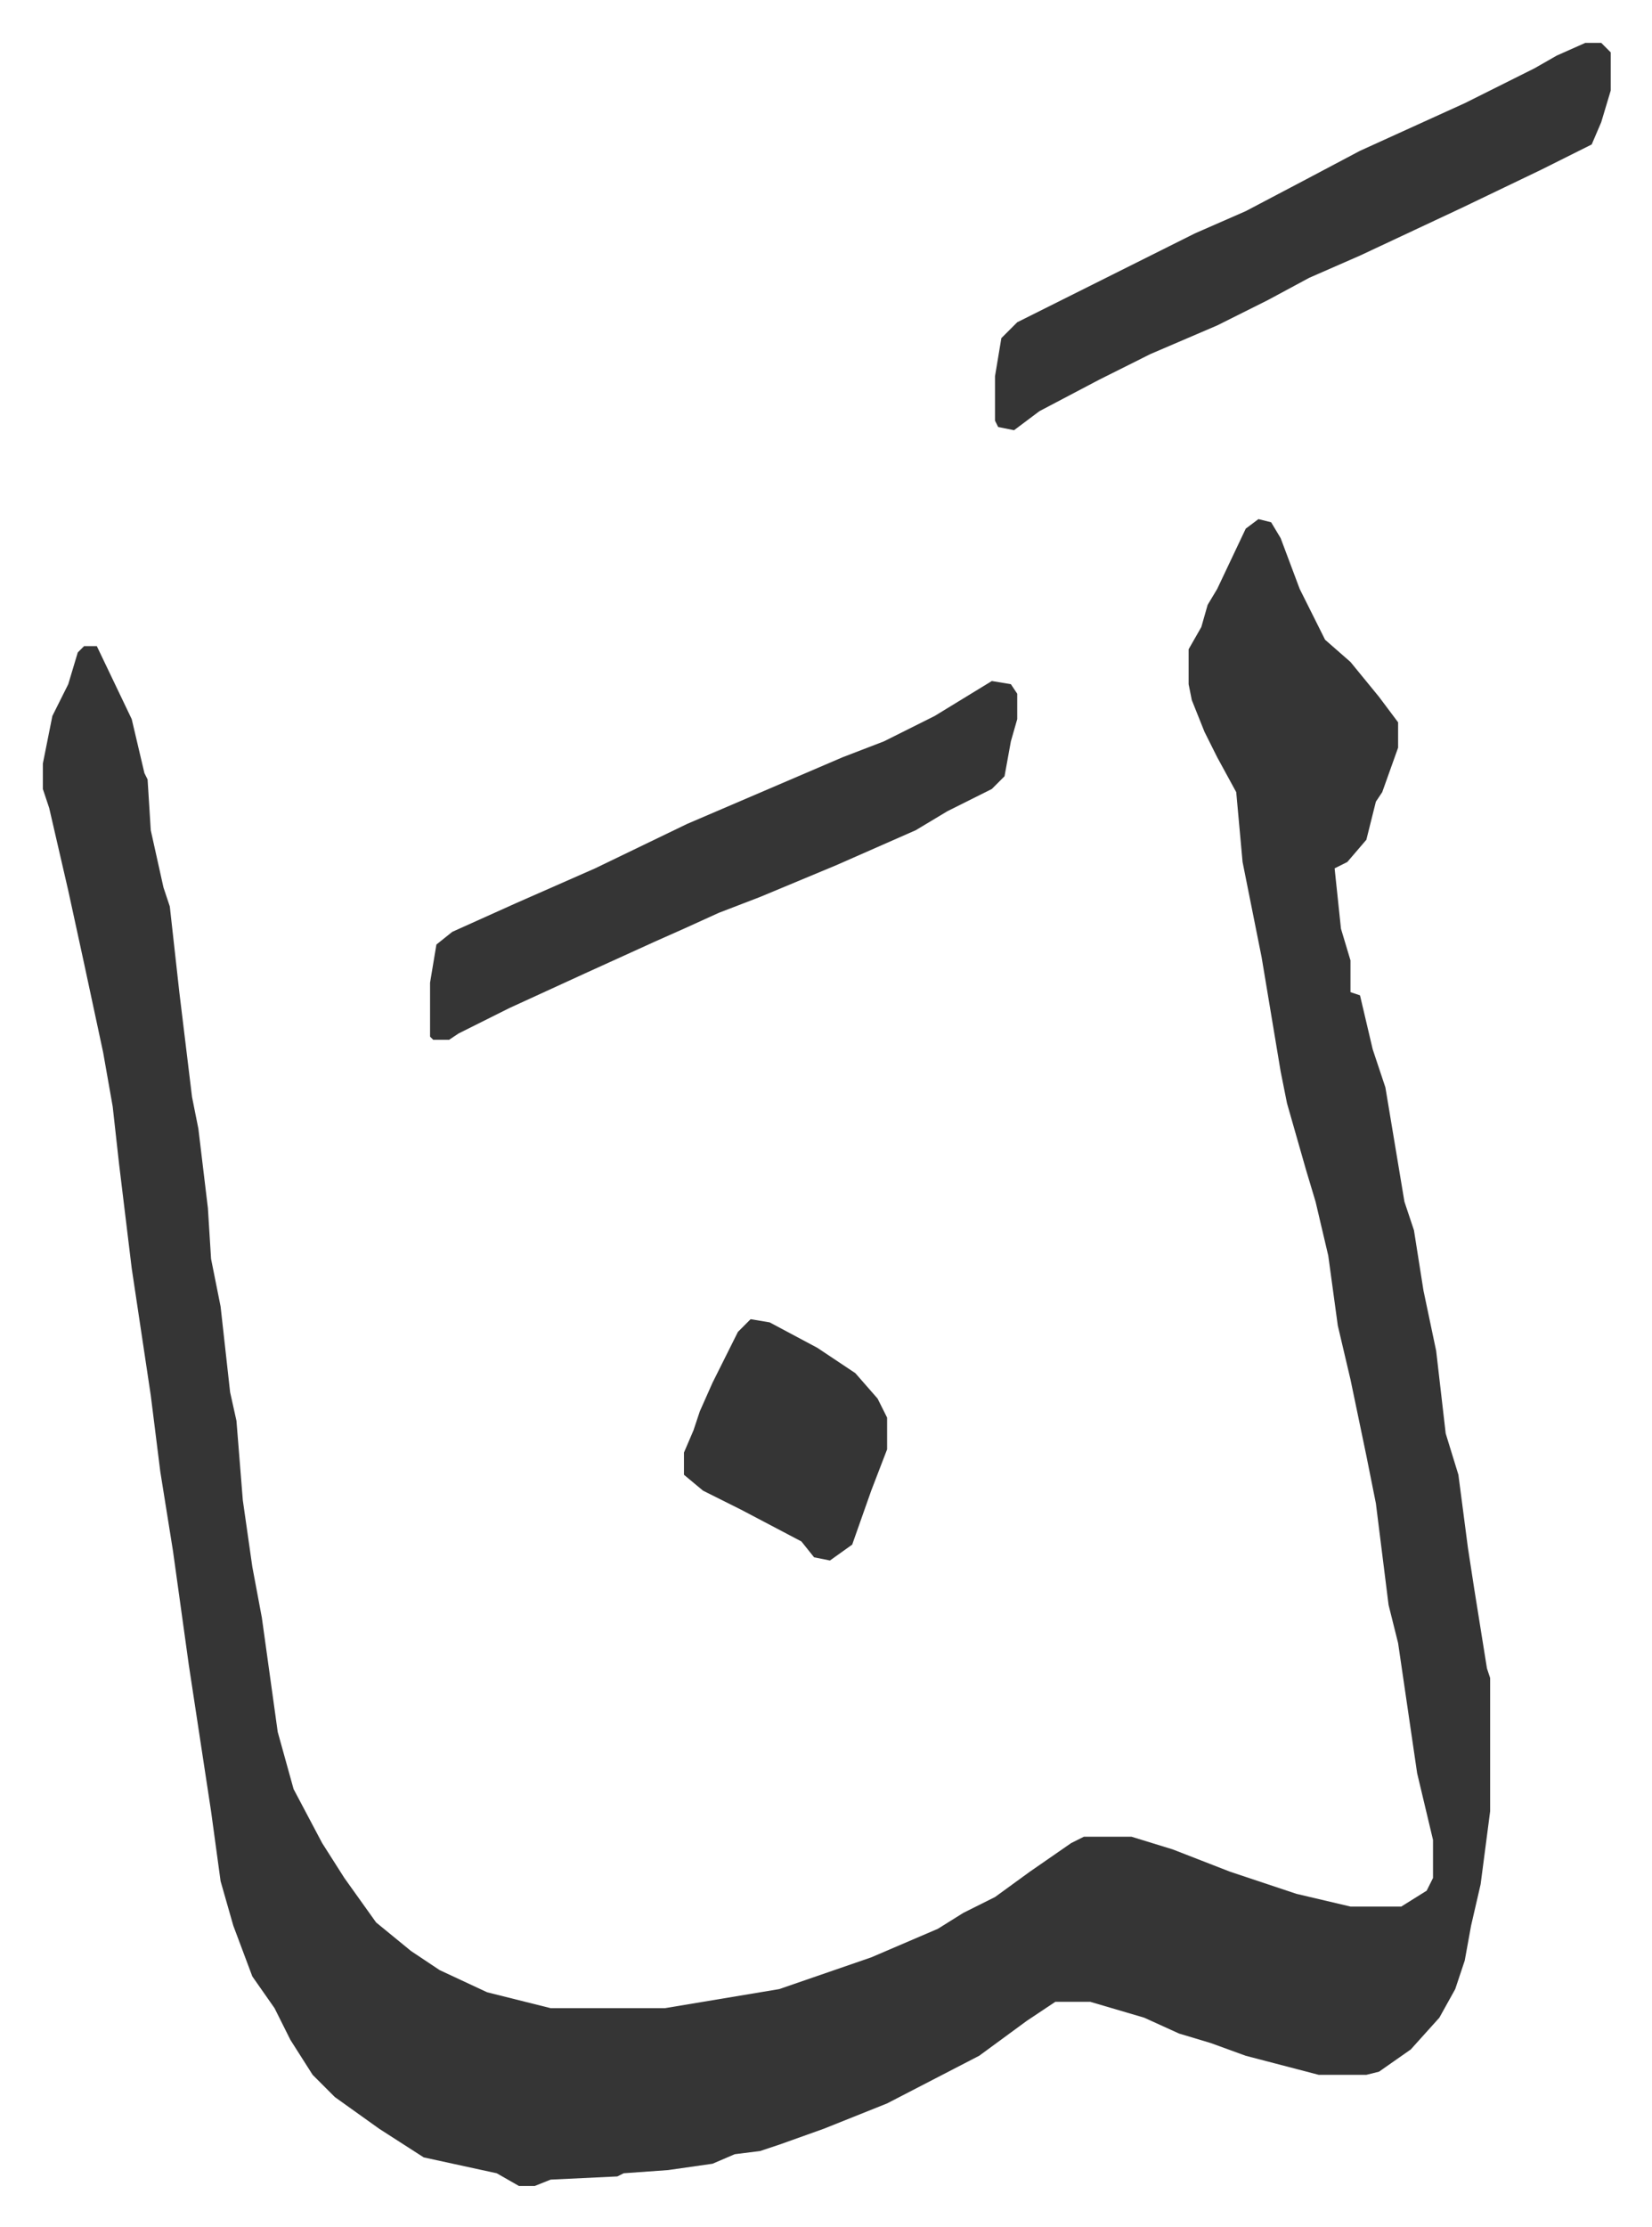
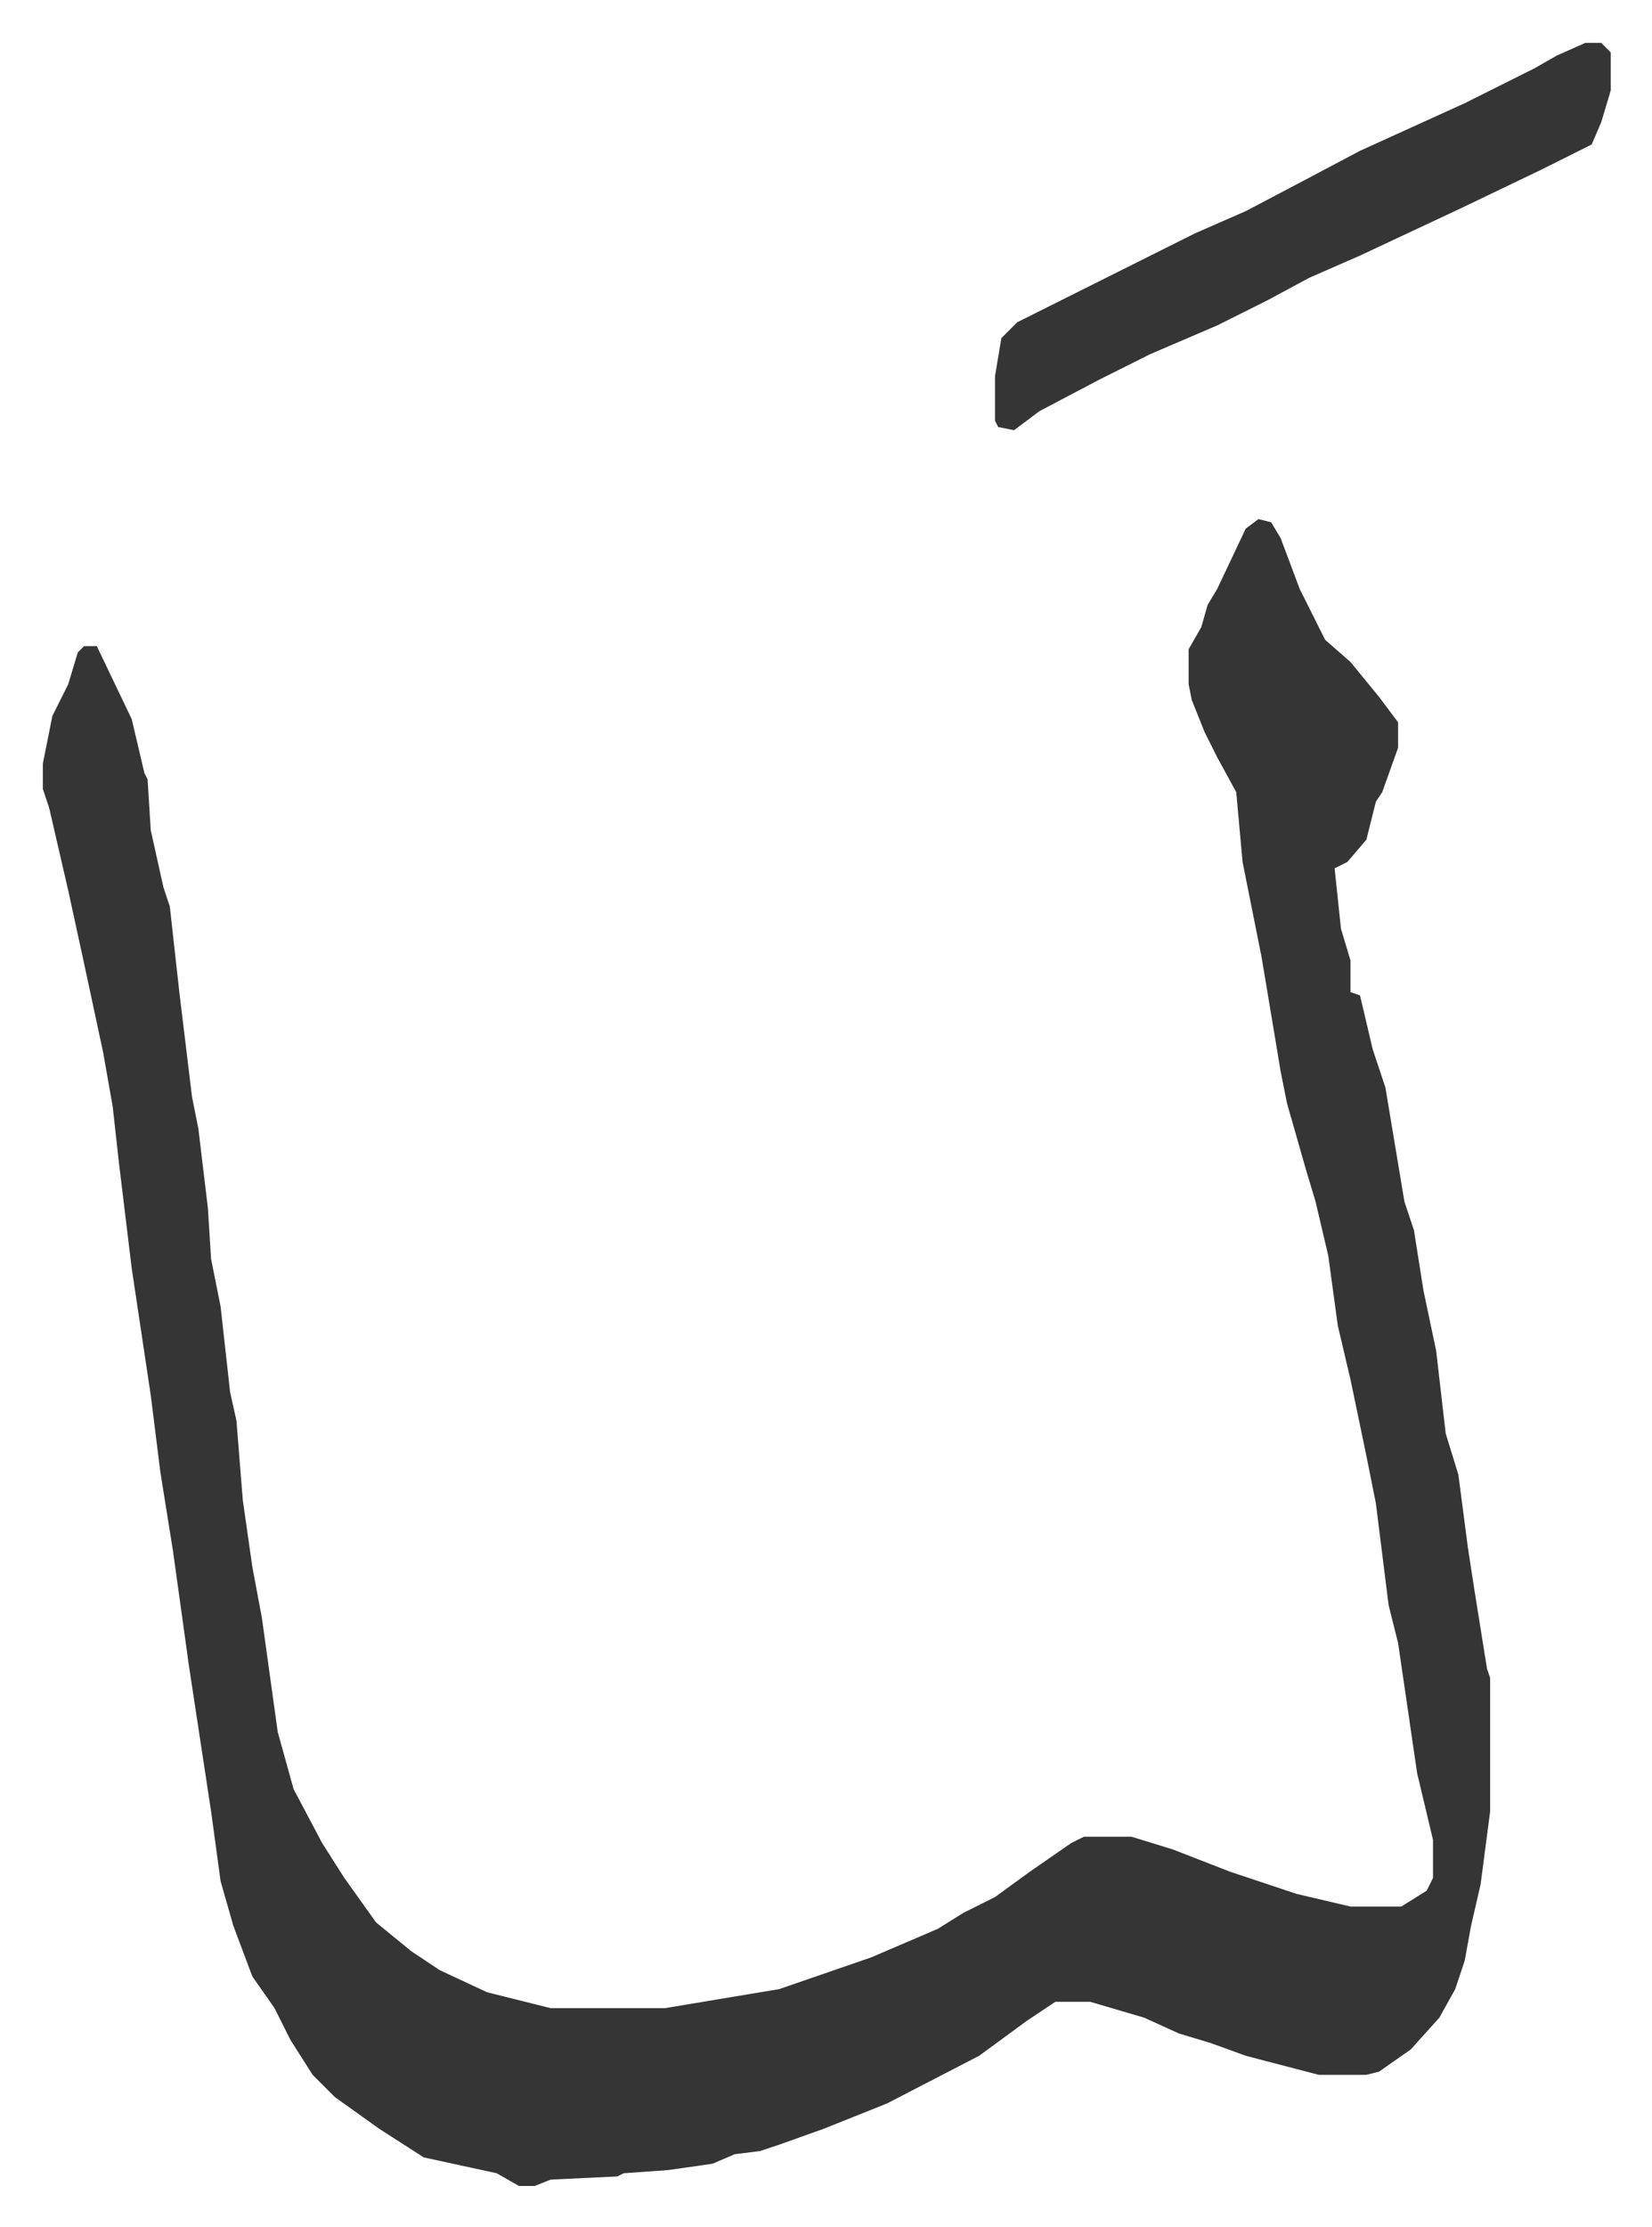
<svg xmlns="http://www.w3.org/2000/svg" viewBox="-13.5 322.5 520.5 701.5">
  <path fill="#353535" id="rule_normal" d="m383 486 4 1 3 5 6 16 8 16 8 7 9 11 6 8v8l-5 14-2 3-3 12-6 7-4 2 2 19 3 10v10l3 1 4 17 4 12 6 36 3 9 3 19 4 19 3 26 4 13 3 23 2 13 4 25 1 3v42l-3 23-3 13-2 11-3 9-5 9-9 10-10 7-4 1h-15l-23-6-11-4-10-3-11-5-17-5h-11l-9 6-15 11-29 15-20 8-14 5-6 2-8 1-7 3-14 2-14 1-2 1-21 1-5 2h-5l-7-4-23-5-14-9-14-10-7-7-7-11-5-10-7-10-6-16-4-14-3-22-7-46-5-36-4-25-3-24-6-40-4-33-2-18-3-17-6-28-5-23-6-26-2-6v-8l3-15 5-10 3-10 2-2h4l11 23 4 17 1 2 1 16 4 18 2 6 3 27 4 33 2 10 3 25 1 16 3 15 3 27 2 9 2 25 3 21 3 16 5 36 5 18 9 17 7 11 10 14 11 9 9 6 15 7 12 3 8 2h36l36-6 29-10 21-9 8-5 10-5 11-8 13-9 4-2h15l13 4 18 7 21 7 17 4h16l8-5 2-4v-12l-5-21-6-41-3-12-4-32-3-15-5-24-4-17-3-22-4-17-3-10-6-21-2-10-6-36-4-20-2-10-2-22-6-11-4-8-4-10-1-5v-11l4-7 2-7 3-5 9-19zm103-150h5l3 3v12l-3 10-3 7-16 8-25 12-32 15-16 7-13 7-16 8-21 9-16 8-19 10-8 6-5-1-1-2v-14l2-12 5-5 16-8 16-8 16-8 8-4 16-7 19-10 17-9 33-15 22-11 7-4z" />
-   <path fill="#353535" id="rule_normal" d="m299 537 6 1 2 3v8l-2 7-2 11-4 4-14 7-10 6-25 11-24 10-13 5-11 5-9 4-22 10-24 11-16 8-3 2h-5l-1-1v-17l2-12 5-4 20-9 25-11 29-14 35-15 14-6 13-5 16-8zm-76 201 6 1 15 8 12 8 7 8 3 6v10l-5 13-6 17-7 5-5-1-4-5-19-10-12-6-6-5v-7l3-7 2-6 4-9 8-16z" />
</svg>